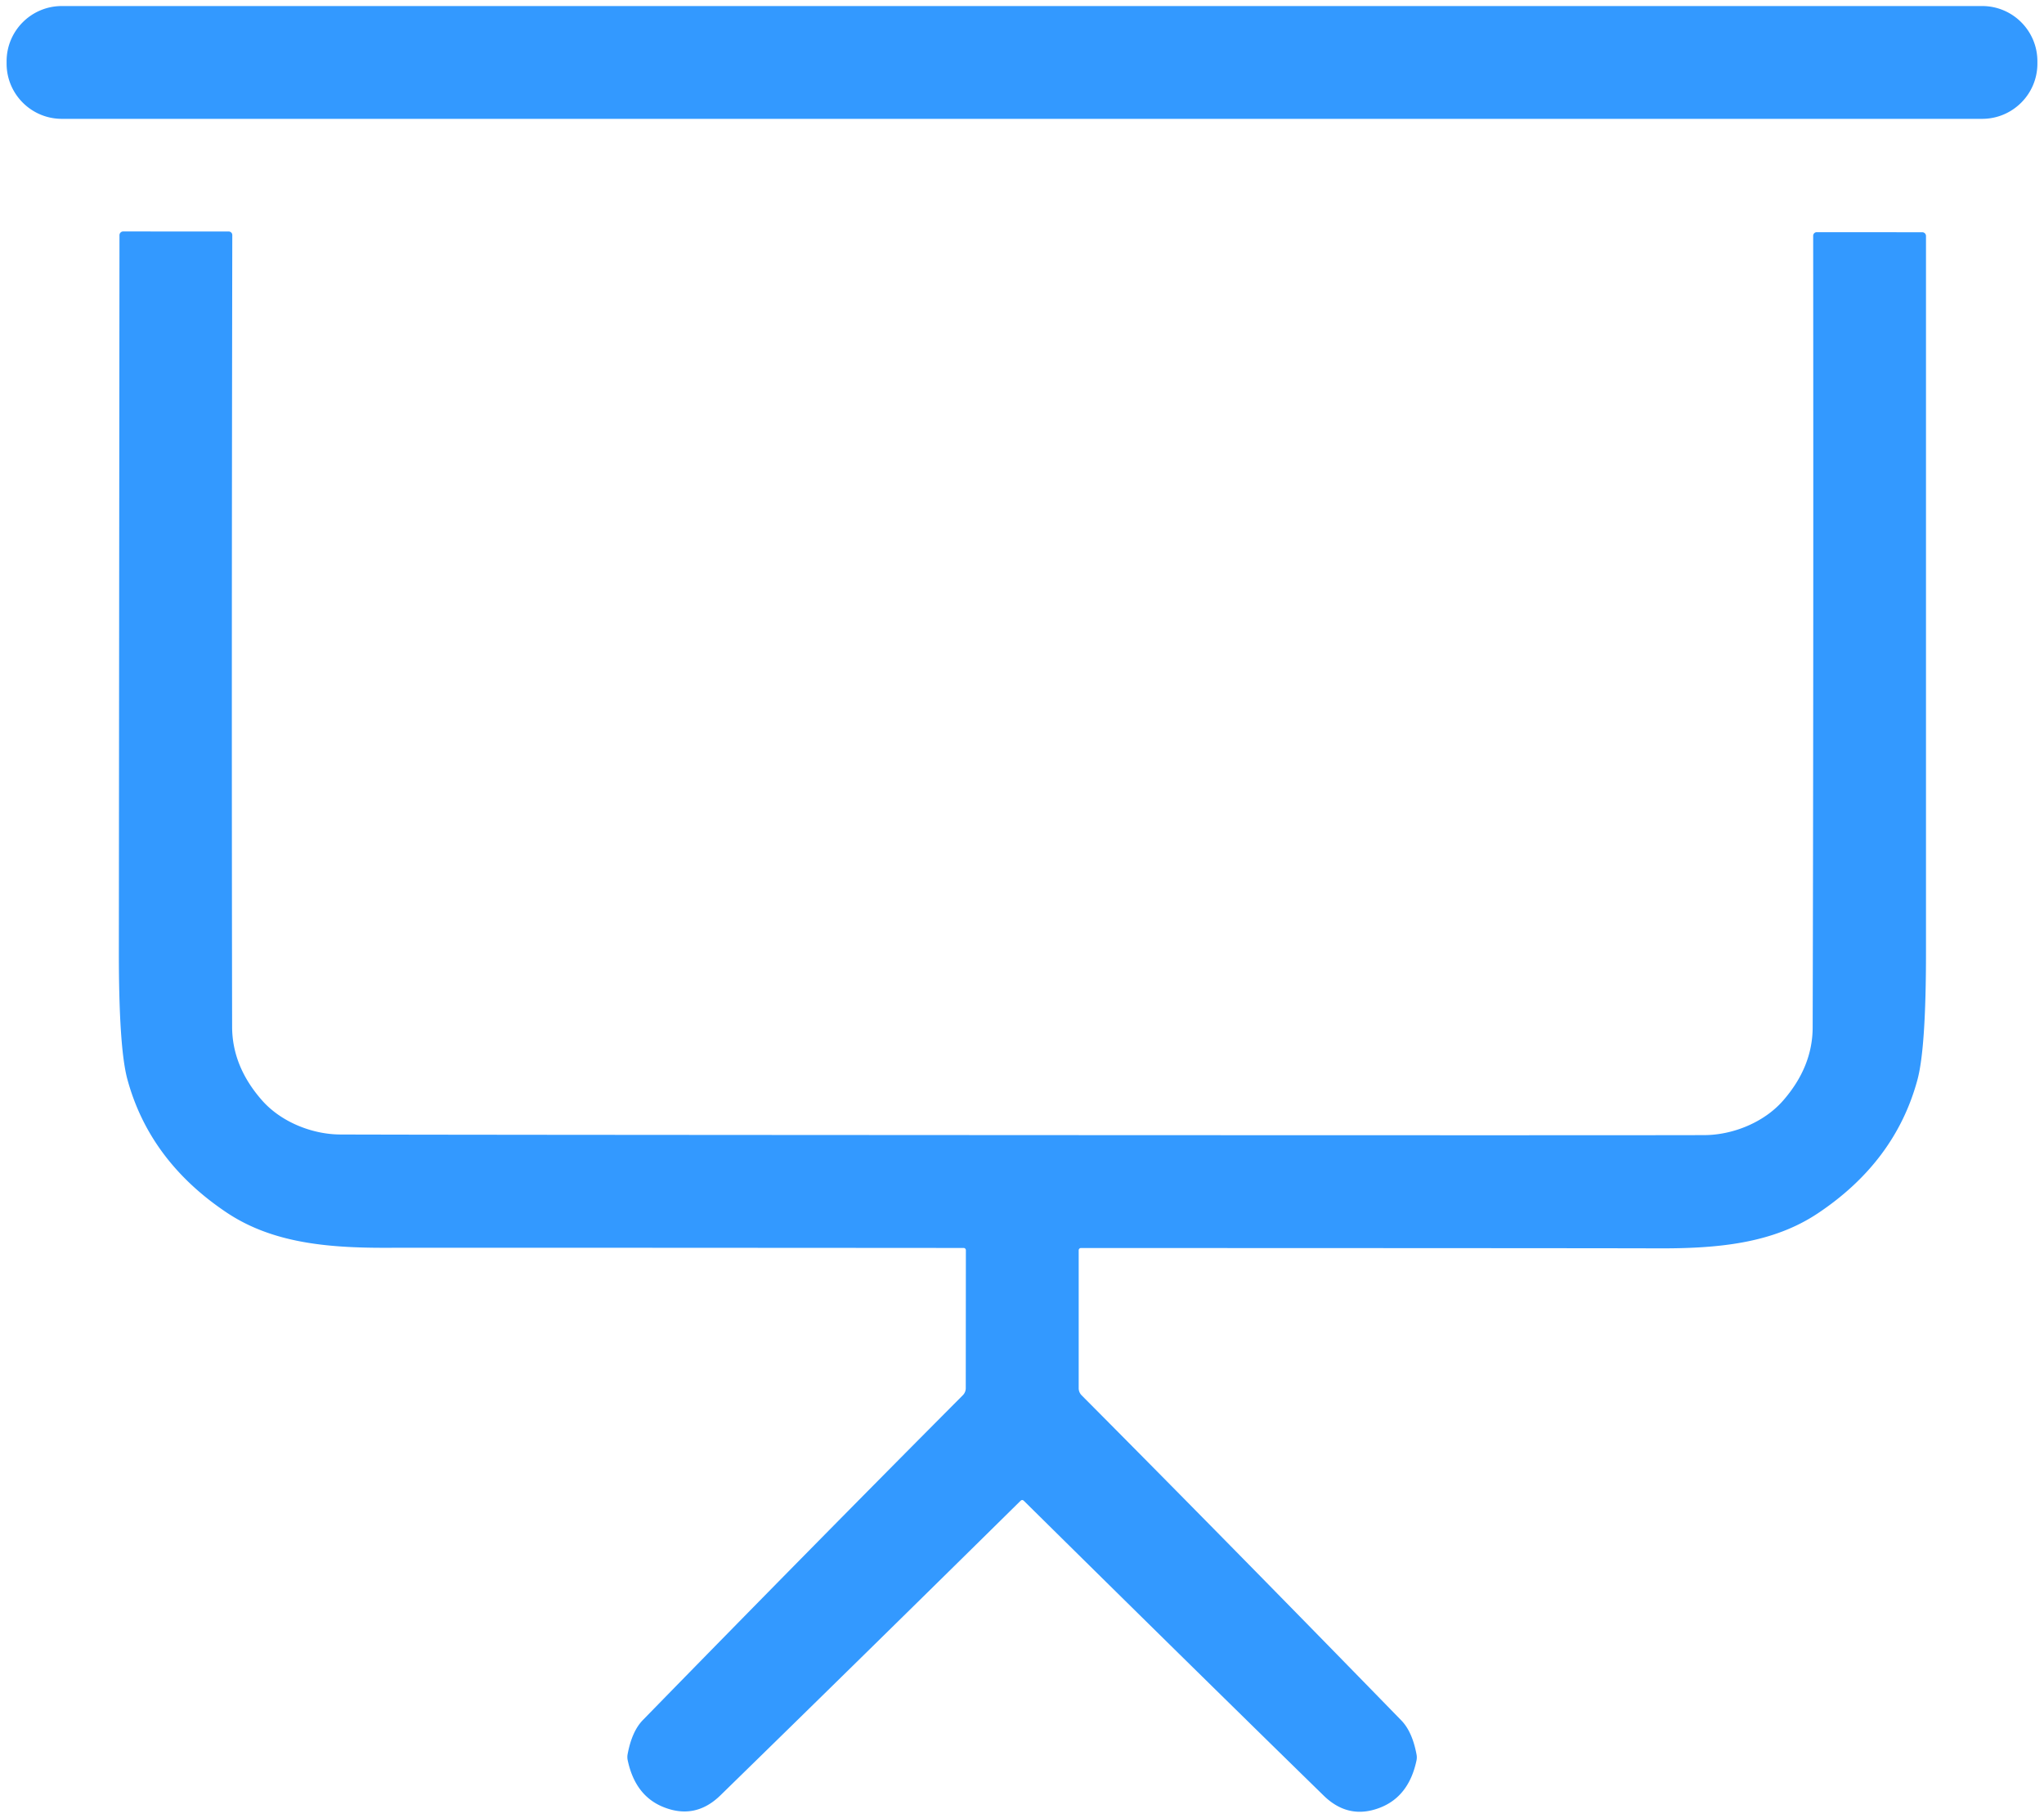
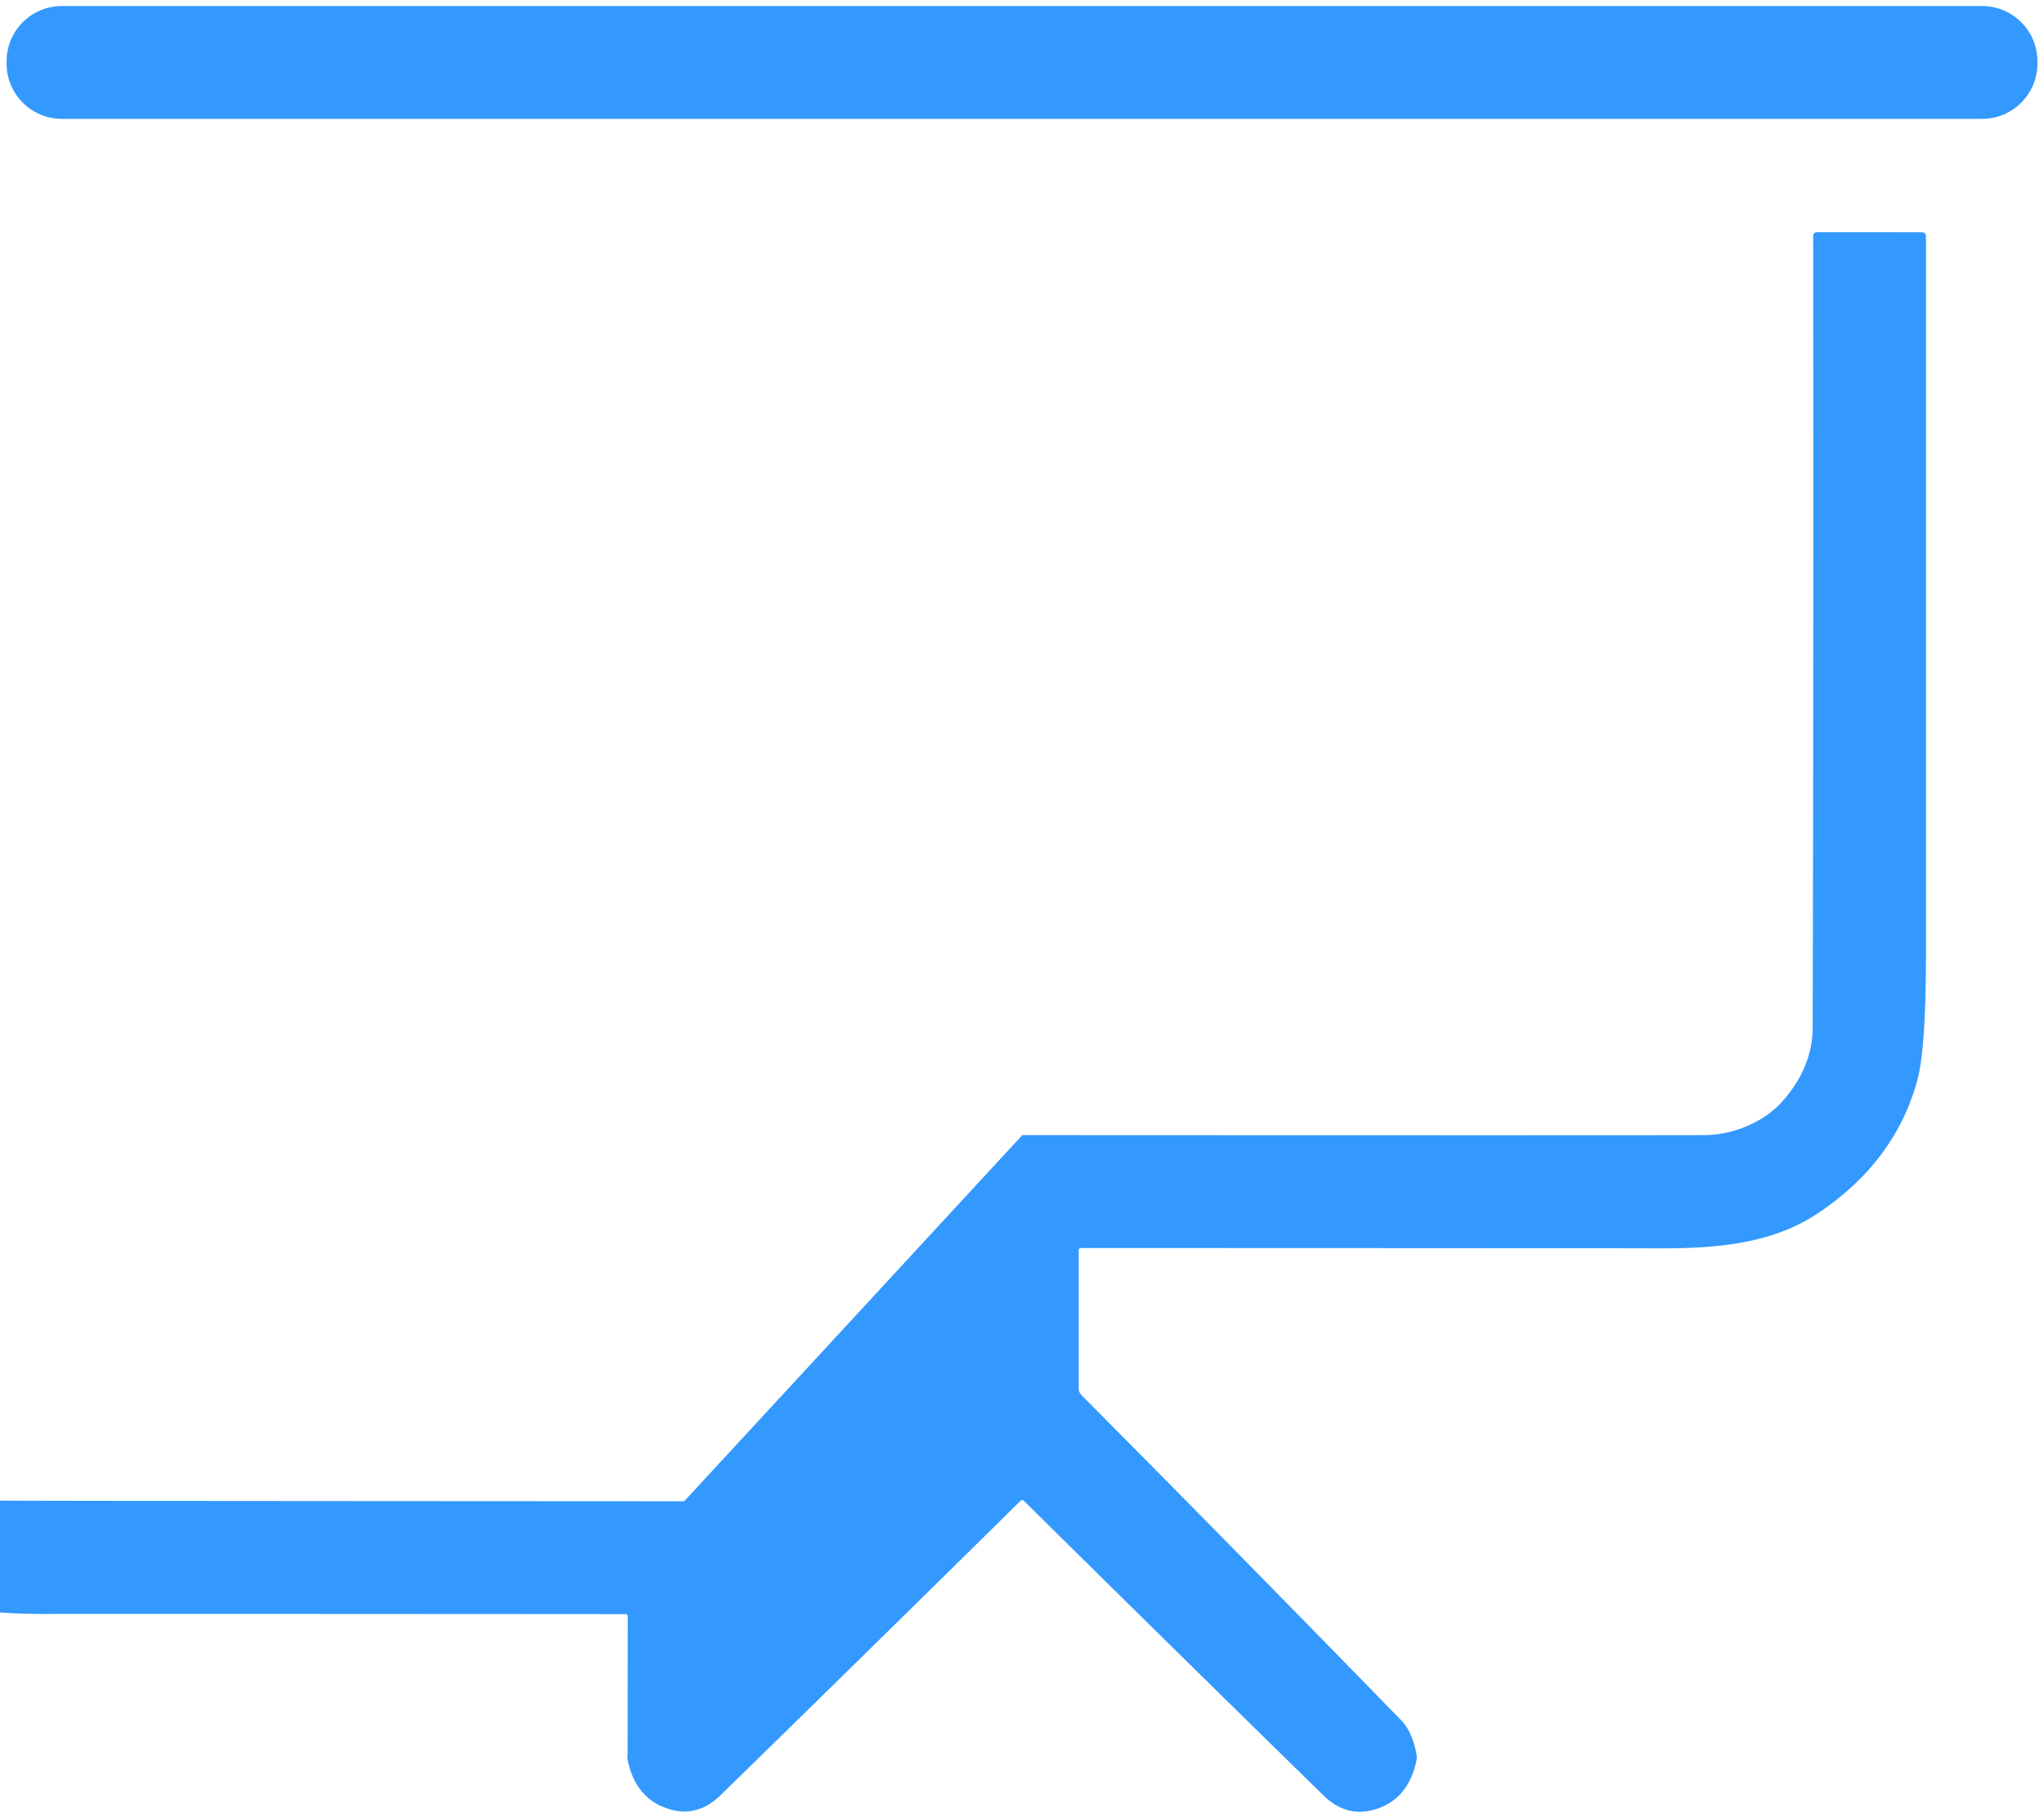
<svg xmlns="http://www.w3.org/2000/svg" xml:space="preserve" viewBox="0 0 362 322">
-   <path fill="#39f" d="M360.83 10.85c0-5.398-4.382-9.78-9.78-9.78H10.95c-5.398 0-9.78 4.382-9.78 9.78v.42c0 5.398 4.382 9.78 9.78 9.78h340.1c5.398 0 9.78-4.382 9.78-9.78v-.42ZM181.06 201.07c71.1.033 111.37.033 120.81 0 4.93-.02 10.49-2.19 13.91-6.1 3.487-3.987 5.237-8.313 5.25-12.98.107-40.153.137-86.897.09-140.23 0-.346.28-.63.62-.63l18.71.01h.005a.658.658 0 0 1 .645.665V168.69c0 11.327-.507 18.86-1.52 22.6-2.62 9.66-8.497 17.537-17.63 23.63-8.01 5.34-17.66 6.26-28.49 6.21-6.98-.027-40.987-.047-102.02-.06-.219 0-.4.176-.4.39v24.45c0 .461.183.907.51 1.24 17.507 17.613 36.38 36.81 56.62 57.59 1.307 1.34 2.21 3.367 2.71 6.08.06.33.056.673-.01 1.01-.893 4.233-3.027 7.017-6.4 8.35-3.747 1.48-7.1.77-10.06-2.13-16.447-16.08-34.13-33.47-53.05-52.17-.12-.113-.23-.17-.33-.17s-.207.057-.32.17c-18.94 18.68-36.64 36.053-53.1 52.12-2.96 2.9-6.313 3.607-10.06 2.12-3.373-1.333-5.503-4.117-6.39-8.35a2.724 2.724 0 0 1-.01-1.01c.5-2.713 1.403-4.74 2.71-6.08 20.26-20.76 39.15-39.94 56.67-57.54.327-.333.51-.779.51-1.24l.02-24.45a.397.397 0 0 0-.4-.39c-61.033-.04-95.04-.05-102.02-.03-10.83.04-20.47-.89-28.48-6.23-9.127-6.107-14.997-13.99-17.61-23.65-1.007-3.74-1.507-11.273-1.5-22.6l.11-126.88v-.005a.658.658 0 0 1 .645-.665h.005l18.71.01h.001c.34.001.619.285.619.63-.093 53.333-.103 100.077-.03 140.23.007 4.667 1.753 8.993 5.24 12.98 3.41 3.92 8.97 6.09 13.9 6.11 9.44.04 49.71.077 120.81.11Z" />
+   <path fill="#39f" d="M360.83 10.85c0-5.398-4.382-9.78-9.78-9.78H10.95c-5.398 0-9.78 4.382-9.78 9.78v.42c0 5.398 4.382 9.78 9.78 9.78h340.1c5.398 0 9.78-4.382 9.78-9.78v-.42ZM181.06 201.07c71.1.033 111.37.033 120.81 0 4.93-.02 10.49-2.19 13.91-6.1 3.487-3.987 5.237-8.313 5.25-12.98.107-40.153.137-86.897.09-140.23 0-.346.28-.63.62-.63l18.71.01h.005a.658.658 0 0 1 .645.665V168.69c0 11.327-.507 18.86-1.52 22.6-2.62 9.66-8.497 17.537-17.63 23.63-8.01 5.34-17.66 6.26-28.49 6.21-6.98-.027-40.987-.047-102.02-.06-.219 0-.4.176-.4.39v24.45c0 .461.183.907.51 1.24 17.507 17.613 36.38 36.81 56.62 57.59 1.307 1.34 2.21 3.367 2.71 6.08.06.33.056.673-.01 1.01-.893 4.233-3.027 7.017-6.4 8.35-3.747 1.48-7.1.77-10.06-2.13-16.447-16.08-34.13-33.47-53.05-52.17-.12-.113-.23-.17-.33-.17s-.207.057-.32.17c-18.94 18.68-36.64 36.053-53.1 52.12-2.96 2.9-6.313 3.607-10.06 2.12-3.373-1.333-5.503-4.117-6.39-8.35a2.724 2.724 0 0 1-.01-1.01l.02-24.45a.397.397 0 0 0-.4-.39c-61.033-.04-95.04-.05-102.02-.03-10.83.04-20.47-.89-28.48-6.23-9.127-6.107-14.997-13.99-17.61-23.65-1.007-3.74-1.507-11.273-1.5-22.6l.11-126.88v-.005a.658.658 0 0 1 .645-.665h.005l18.71.01h.001c.34.001.619.285.619.63-.093 53.333-.103 100.077-.03 140.23.007 4.667 1.753 8.993 5.24 12.98 3.41 3.92 8.97 6.09 13.9 6.11 9.44.04 49.71.077 120.81.11Z" />
</svg>